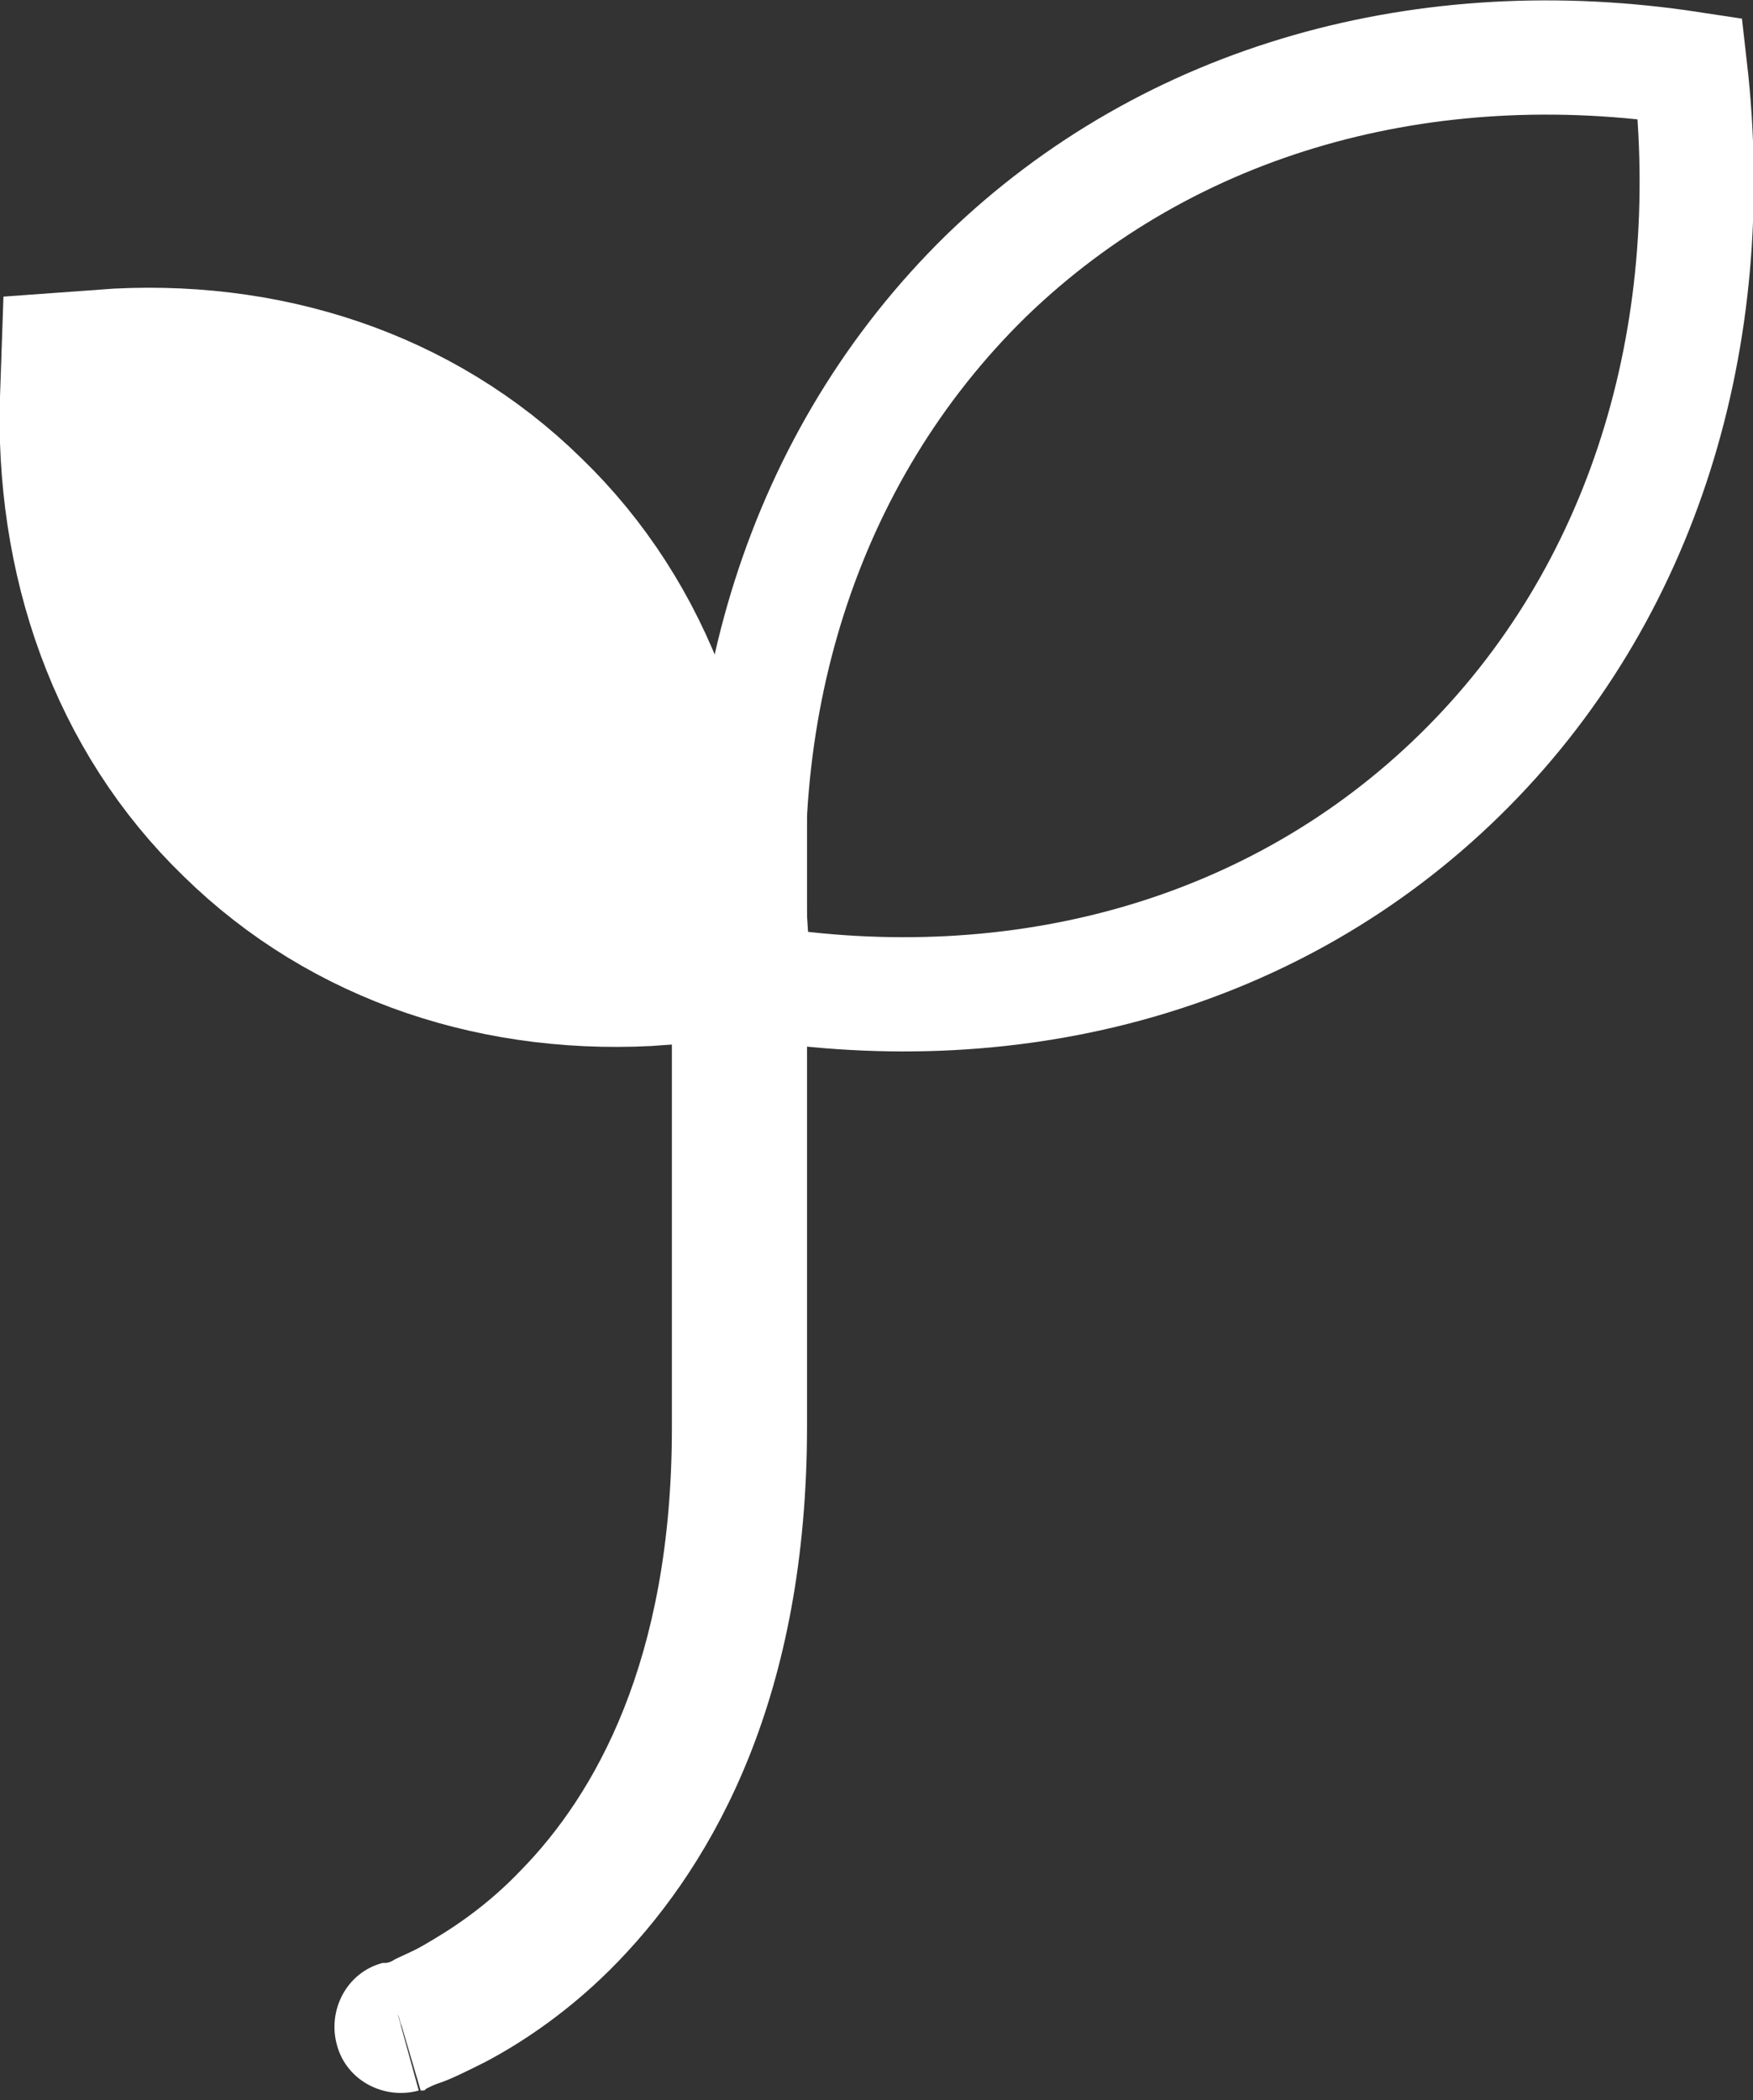
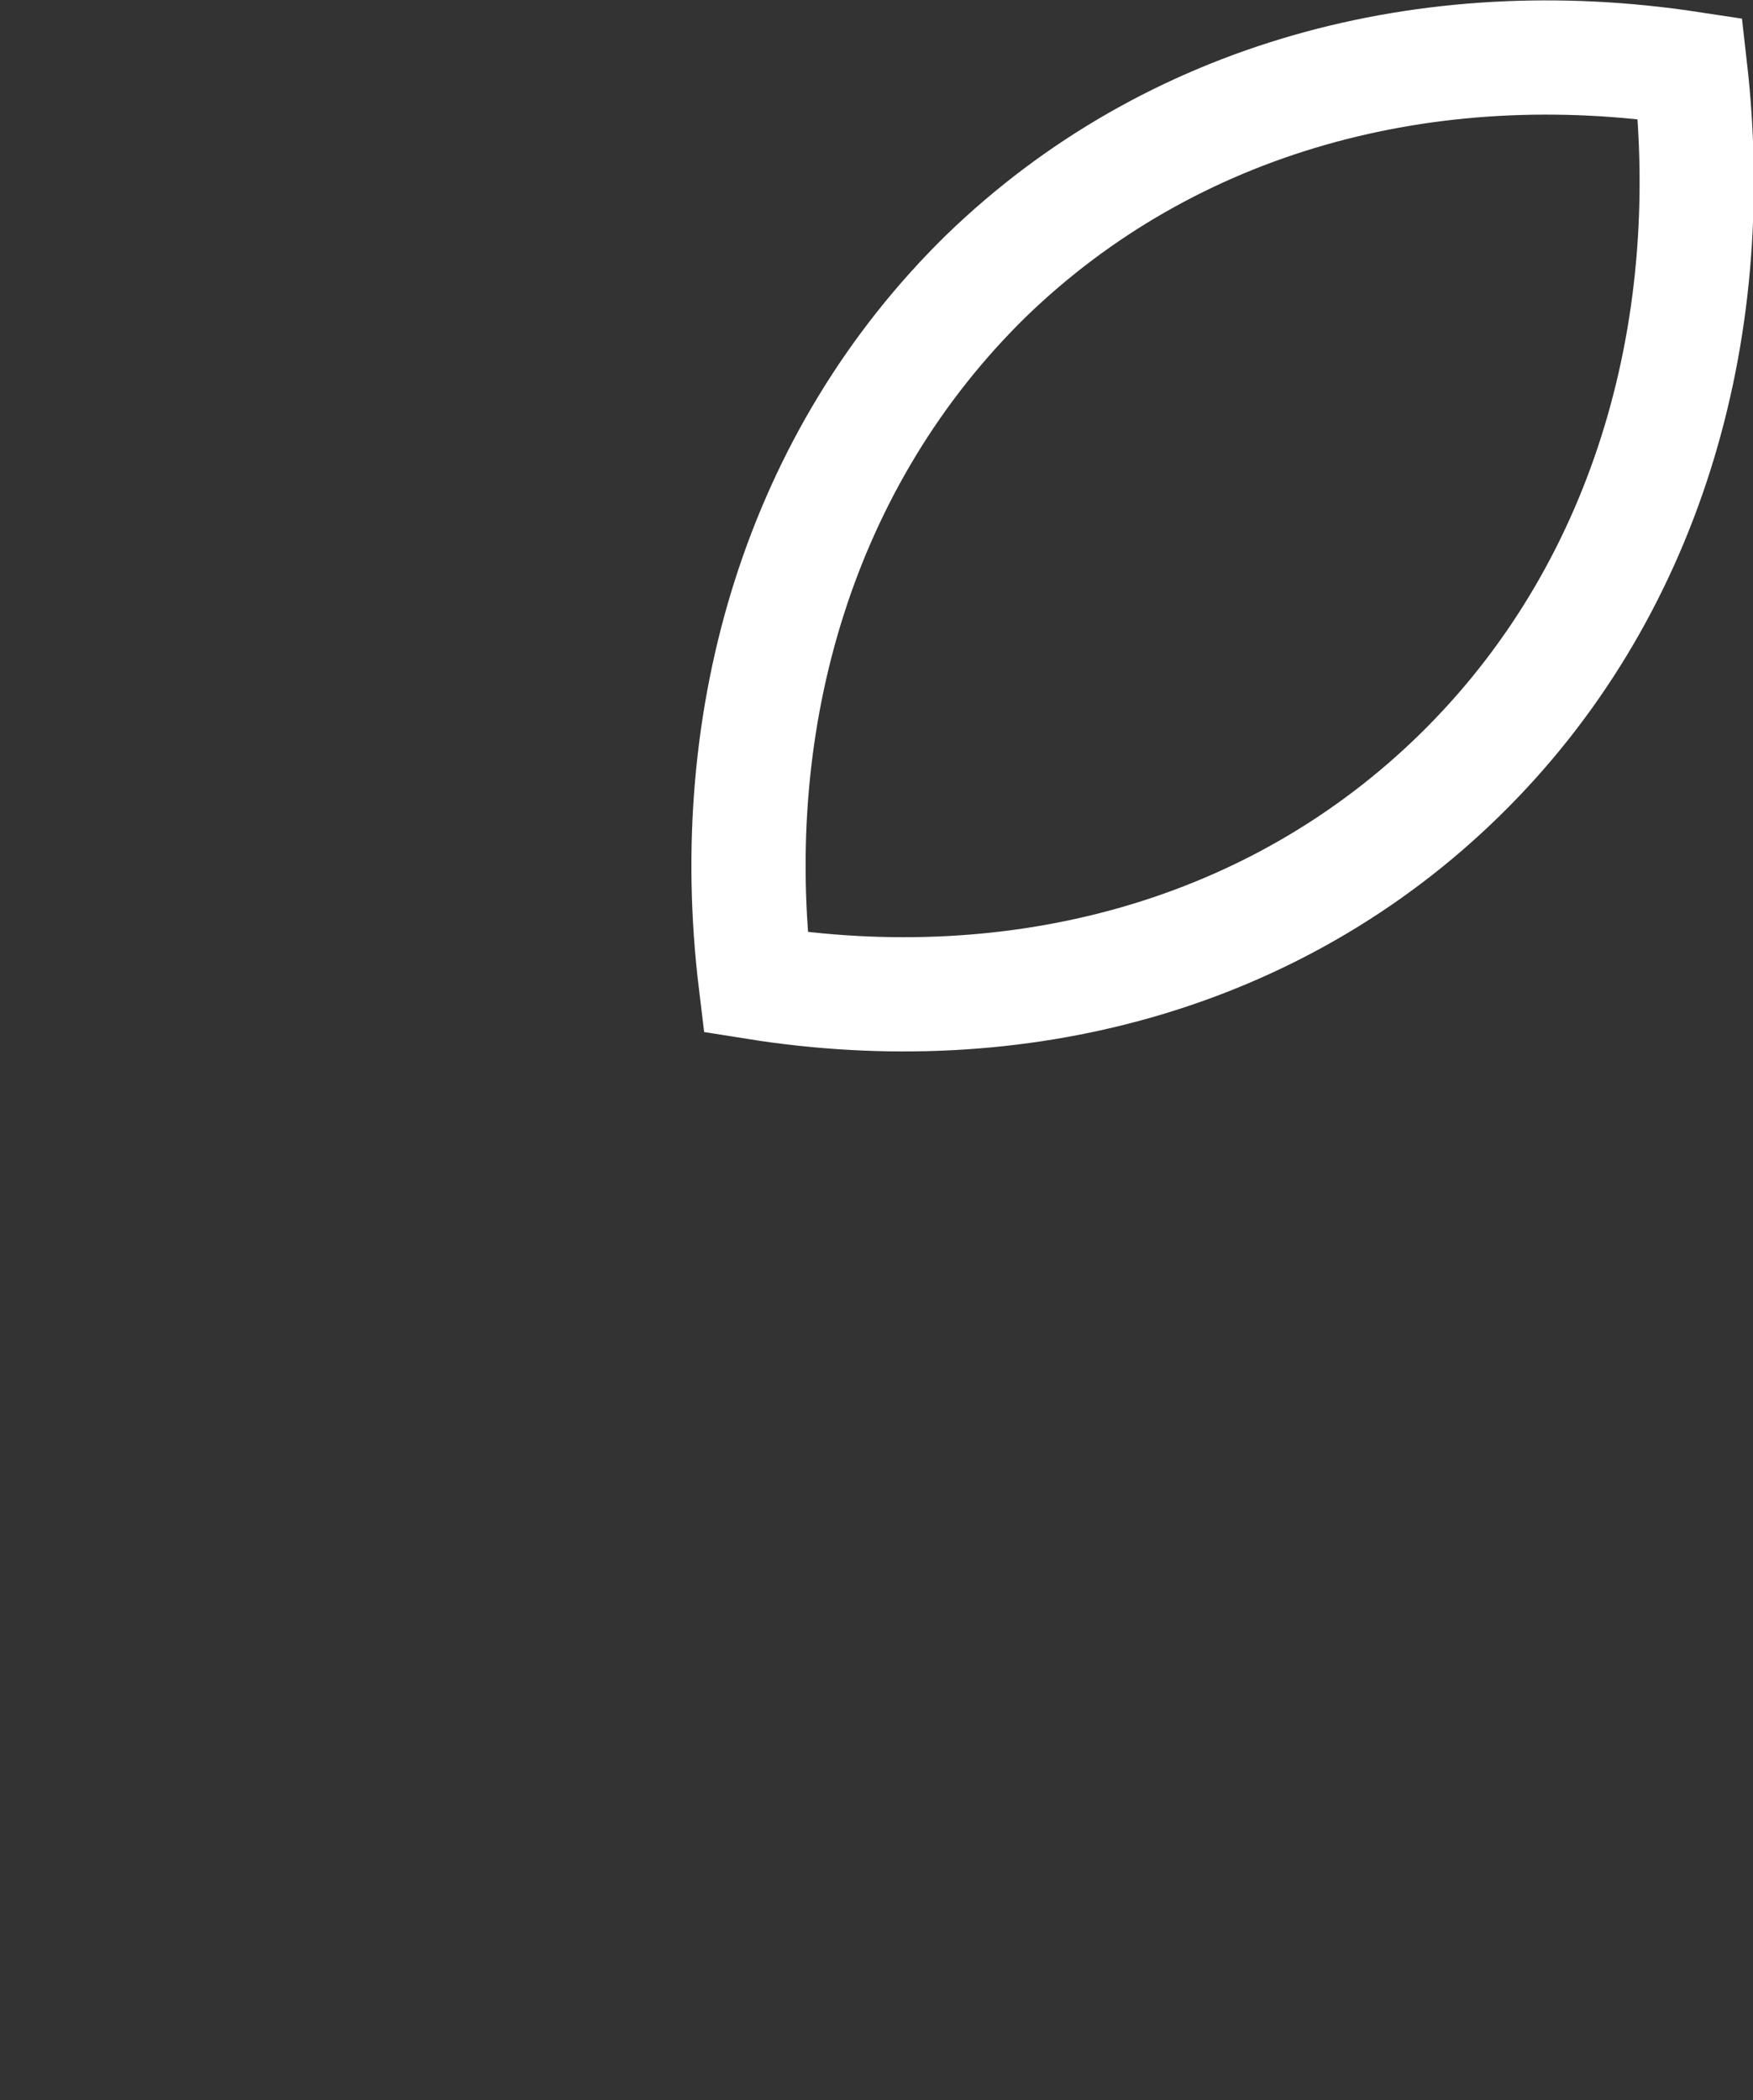
<svg xmlns="http://www.w3.org/2000/svg" version="1.1" id="レイヤー_1" x="0px" y="0px" viewBox="0 0 92.1 110.3" style="enable-background:new 0 0 92.1 110.3;" xml:space="preserve">
  <rect x="0" y="0" width="92.1" height="110.3" fill="#333333" stroke="none" />
  <style type="text/css">
	.st0{fill:#FFFFFF;stroke:#FFFFFF;stroke-width:11;}
	.st1{fill:#FFFFFF;}
	.st2{fill:none;stroke:#FFFFFF;stroke-width:6;}
</style>
  <g>
-     <path class="st0" d="M26.7,28c-5.5-5.4-13.1-7.9-21.2-7.3C5.2,29,7.9,36.7,13.5,42.1c5.5,5.4,13.1,7.9,21.2,7.3   C35,41.1,32.3,33.4,26.7,28z" />
    <g>
-       <path class="st1" d="M38.8,36.2c-3.5,0-3.5,0-3.5,0c0,0,0,0,0,0c0,0,0,0,0,0s0,0,0,0c0,0,0,0,0,0s0,0,0,0s0,0,0,0c0,0,0,0,0,0    c0,0,0,0,0,0c0,0,0,0,0,0c0,0,0,0,0,0c0,0,0,0,0,0c0,0,0,0,0,0c0,0,0,0,0,0c0,0,0,0,0,0c0,0,0,0,0,0c0,0,0,0,0,0c0,0,0,0,0,0    c0,0,0,0,0,0c0,0,0,0,0,0c0,0,0,0,0,0c0,0,0,0,0,0c0,0,0,0,0,0c0,0,0,0,0,0c0,0,0,0,0,0c0,0,0,0,0,0s0,0,0,0c0,0,0,0,0,0s0,0,0,0    s0,0,0,0c0,0,0,0,0,0c0,0,0,0,0,0c0,0.1,0,0.2,0,0.4c0,0.6,0,0.8,0,1.8c0,0.6,0,2,0,3c0,1.4,0,2.4,0,4.2c0,6.4,0,16.3,0,29.4    c0,12.3-4.1,19.3-7.9,23.2c-1.9,2-3.8,3.2-5.2,4c-0.7,0.4-1.3,0.6-1.6,0.8c-0.2,0.1-0.3,0.1-0.4,0.1c0,0-0.1,0-0.1,0c0,0,0,0,0,0    c0,0,0,0,0,0c0,0,0,0,0,0c-1.9,0.5-2.9,2.5-2.4,4.3c0.5,1.9,2.5,2.9,4.3,2.4l-1.1-4c0.1,0.2,0.1,0.4,0.2,0.6c1,3.4,1,3.4,1,3.4    c0,0,0,0,0,0c0,0,0,0,0,0c0,0,0,0,0,0c0,0,0,0,0.1,0c0.1,0,0.1,0,0.2-0.1c0.2-0.1,0.4-0.2,0.7-0.3c0.6-0.2,1.4-0.6,2.4-1.1    c1.9-1,4.5-2.7,7-5.3c5.1-5.3,9.9-14,9.9-28.1c0-13.1,0-23,0-29.4c0-1.8,0-2.8,0-4.2c0-1,0-2.4,0-3c0-1,0-1.2,0-1.8    c0-0.2,0-0.3,0-0.4c0-0.1,0,0,0-0.1c0,0,0,0,0,0c0,0,0,0,0,0c0,0,0,0,0,0c0,0,0,0,0,0c0,0,0,0,0,0c0,0,0,0,0,0c0,0,0,0,0,0    c0,0,0,0,0,0c0,0,0,0,0,0c0,0,0,0,0,0s0,0,0,0s0,0,0,0c0,0,0,0,0,0s0,0,0,0c0,0,0,0,0,0C42.3,36.2,42.3,36.2,38.8,36.2z" />
-       <path class="st1" d="M20,103.4C20,103.4,20,103.4,20,103.4C20,103.4,20,103.4,20,103.4C20,103.4,20,103.4,20,103.4    C20,103.4,20,103.4,20,103.4z" />
-     </g>
+       </g>
    <path class="st2" d="M76.7,40.7c-9.7,9.5-23.2,13.1-37,10.9C38,37.6,42.1,24,51.8,14.5C61.5,5.1,75,1.5,88.8,3.6   C90.4,17.6,86.4,31.2,76.7,40.7z" />
  </g>
</svg>